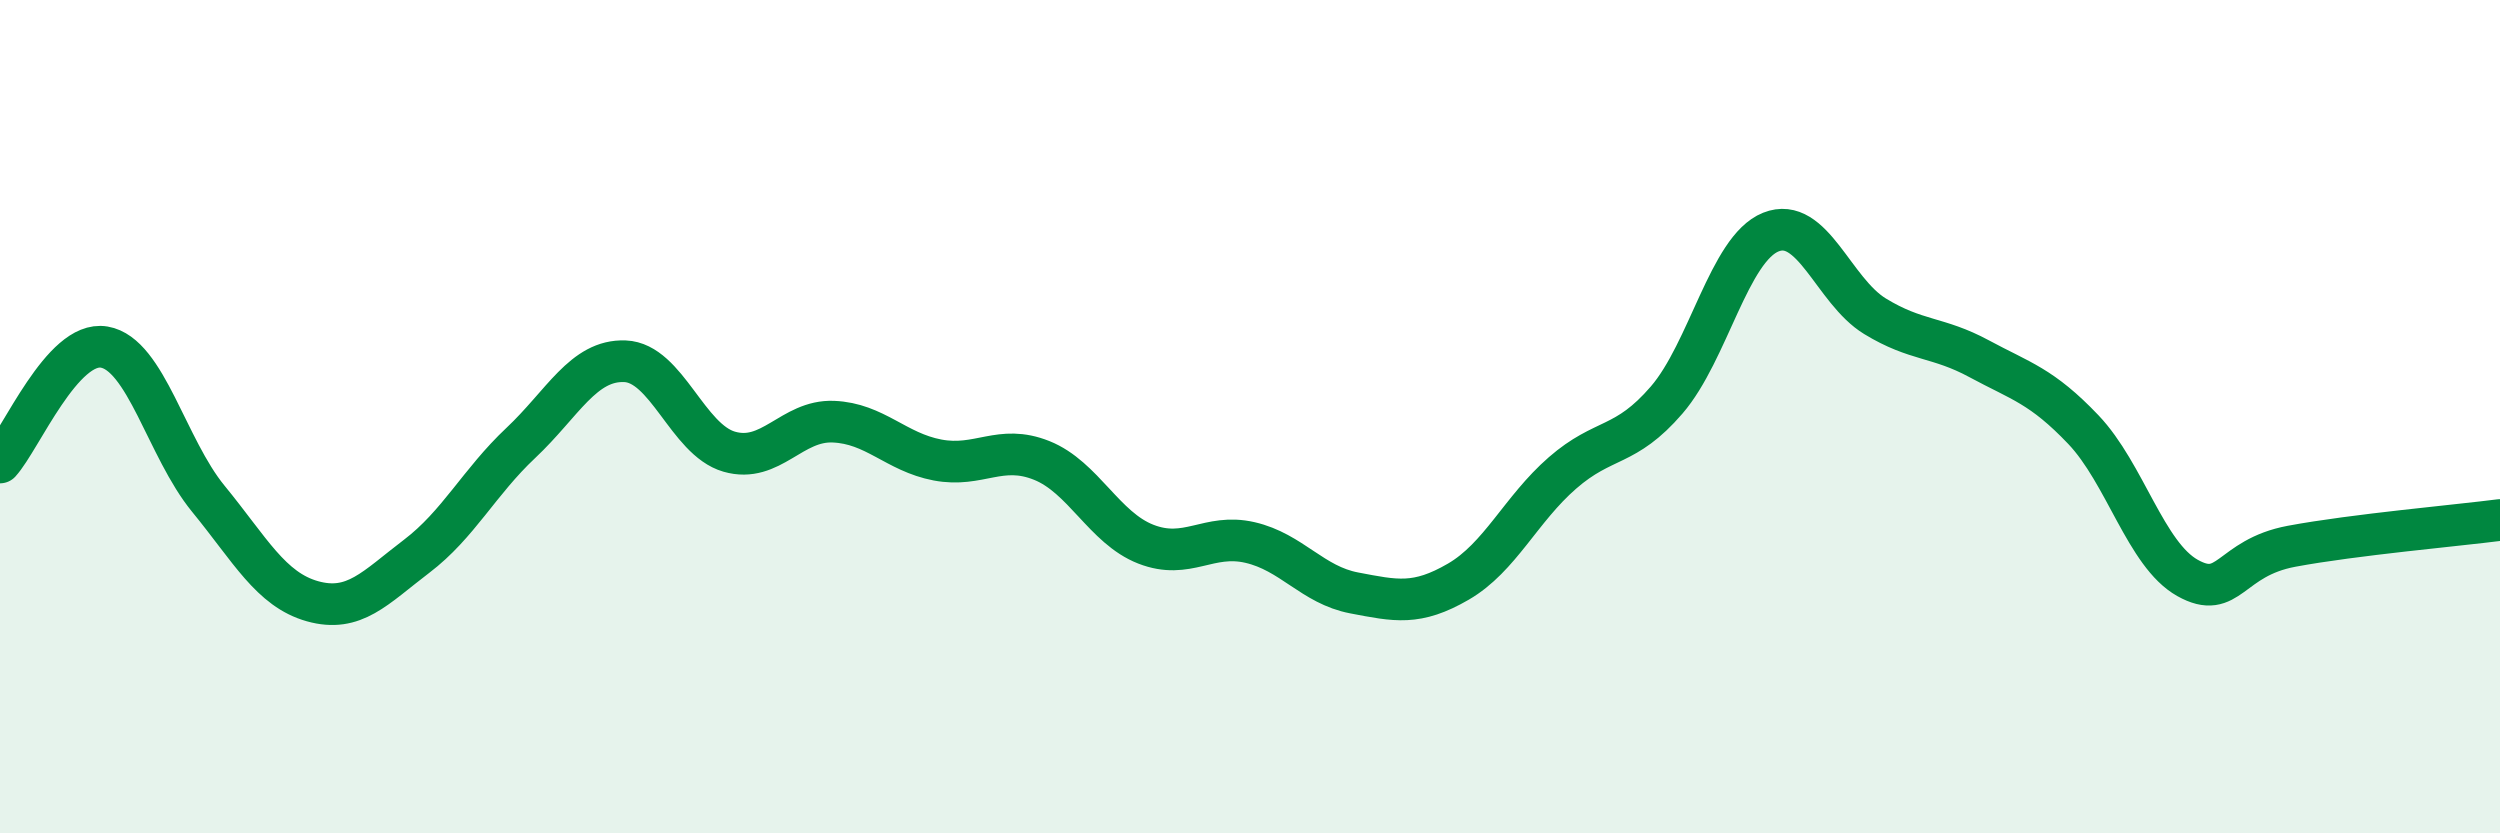
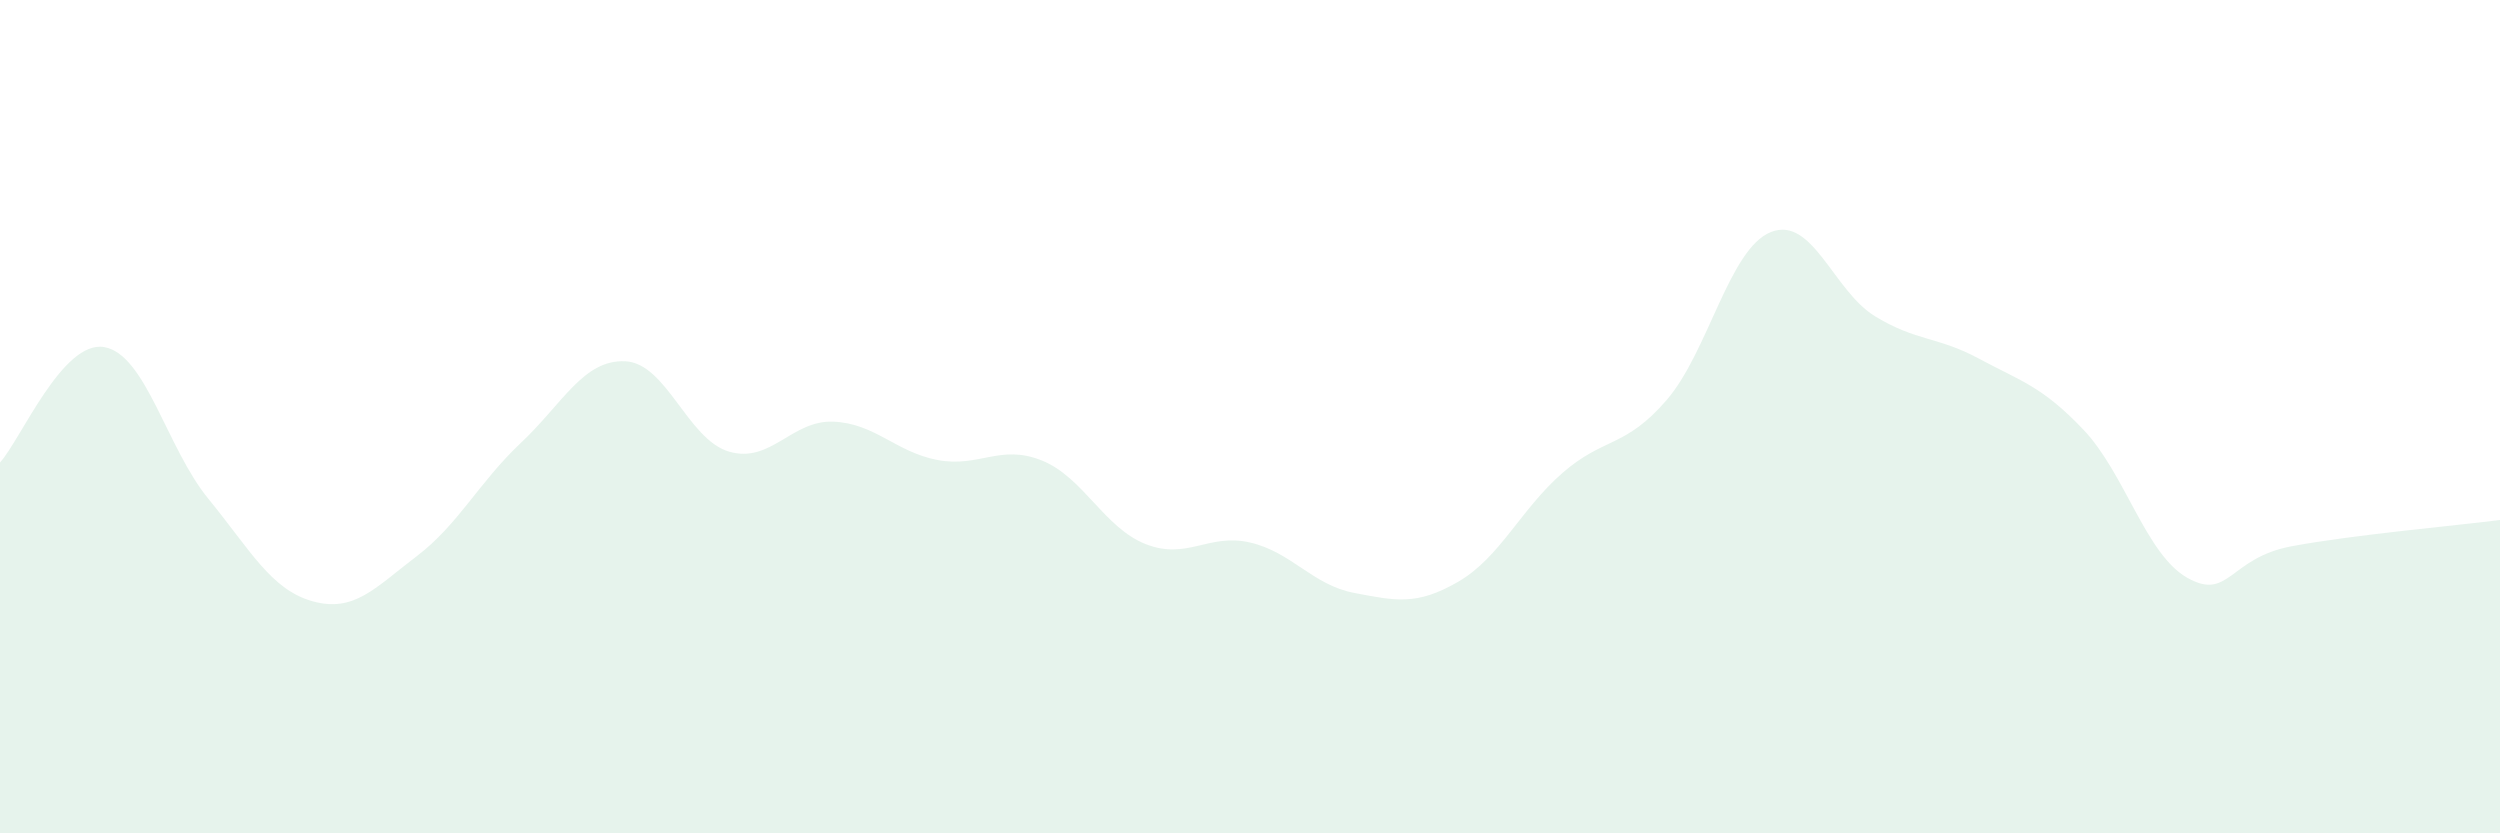
<svg xmlns="http://www.w3.org/2000/svg" width="60" height="20" viewBox="0 0 60 20">
  <path d="M 0,11.1 C 0.5,10.55 1.5,8.16 2.5,8.33 C 3.5,8.5 4,10.75 5,11.97 C 6,13.19 6.5,14.15 7.5,14.43 C 8.5,14.71 9,14.11 10,13.35 C 11,12.59 11.5,11.57 12.5,10.63 C 13.5,9.69 14,8.63 15,8.67 C 16,8.71 16.5,10.55 17.5,10.84 C 18.5,11.13 19,10.08 20,10.12 C 21,10.16 21.5,10.85 22.5,11.04 C 23.5,11.23 24,10.65 25,11.05 C 26,11.45 26.5,12.67 27.5,13.06 C 28.5,13.45 29,12.79 30,13.02 C 31,13.25 31.5,14.04 32.5,14.23 C 33.5,14.42 34,14.54 35,13.96 C 36,13.38 36.5,12.22 37.5,11.35 C 38.5,10.48 39,10.76 40,9.6 C 41,8.44 41.5,5.97 42.5,5.57 C 43.5,5.17 44,6.98 45,7.59 C 46,8.2 46.5,8.07 47.5,8.61 C 48.5,9.15 49,9.26 50,10.31 C 51,11.36 51.5,13.31 52.5,13.87 C 53.5,14.43 53.5,13.39 55,13.11 C 56.5,12.83 59,12.61 60,12.48L60 20L0 20Z" fill="#008740" opacity="0.1" stroke-linecap="round" stroke-linejoin="round" />
-   <path d="M 0,11.1 C 0.5,10.55 1.5,8.16 2.5,8.33 C 3.5,8.5 4,10.75 5,11.97 C 6,13.19 6.5,14.15 7.5,14.43 C 8.5,14.71 9,14.11 10,13.35 C 11,12.59 11.5,11.57 12.5,10.63 C 13.5,9.69 14,8.63 15,8.67 C 16,8.71 16.5,10.55 17.5,10.84 C 18.5,11.13 19,10.08 20,10.12 C 21,10.16 21.5,10.85 22.5,11.04 C 23.5,11.23 24,10.65 25,11.05 C 26,11.45 26.5,12.67 27.5,13.06 C 28.5,13.45 29,12.79 30,13.02 C 31,13.25 31.5,14.04 32.5,14.23 C 33.5,14.42 34,14.54 35,13.96 C 36,13.38 36.5,12.22 37.5,11.35 C 38.5,10.48 39,10.76 40,9.6 C 41,8.44 41.5,5.97 42.5,5.57 C 43.5,5.17 44,6.98 45,7.59 C 46,8.2 46.5,8.07 47.5,8.61 C 48.5,9.15 49,9.26 50,10.31 C 51,11.36 51.5,13.31 52.5,13.87 C 53.5,14.43 53.5,13.39 55,13.11 C 56.5,12.83 59,12.61 60,12.48" stroke="#008740" stroke-width="1" fill="none" stroke-linecap="round" stroke-linejoin="round" />
</svg>